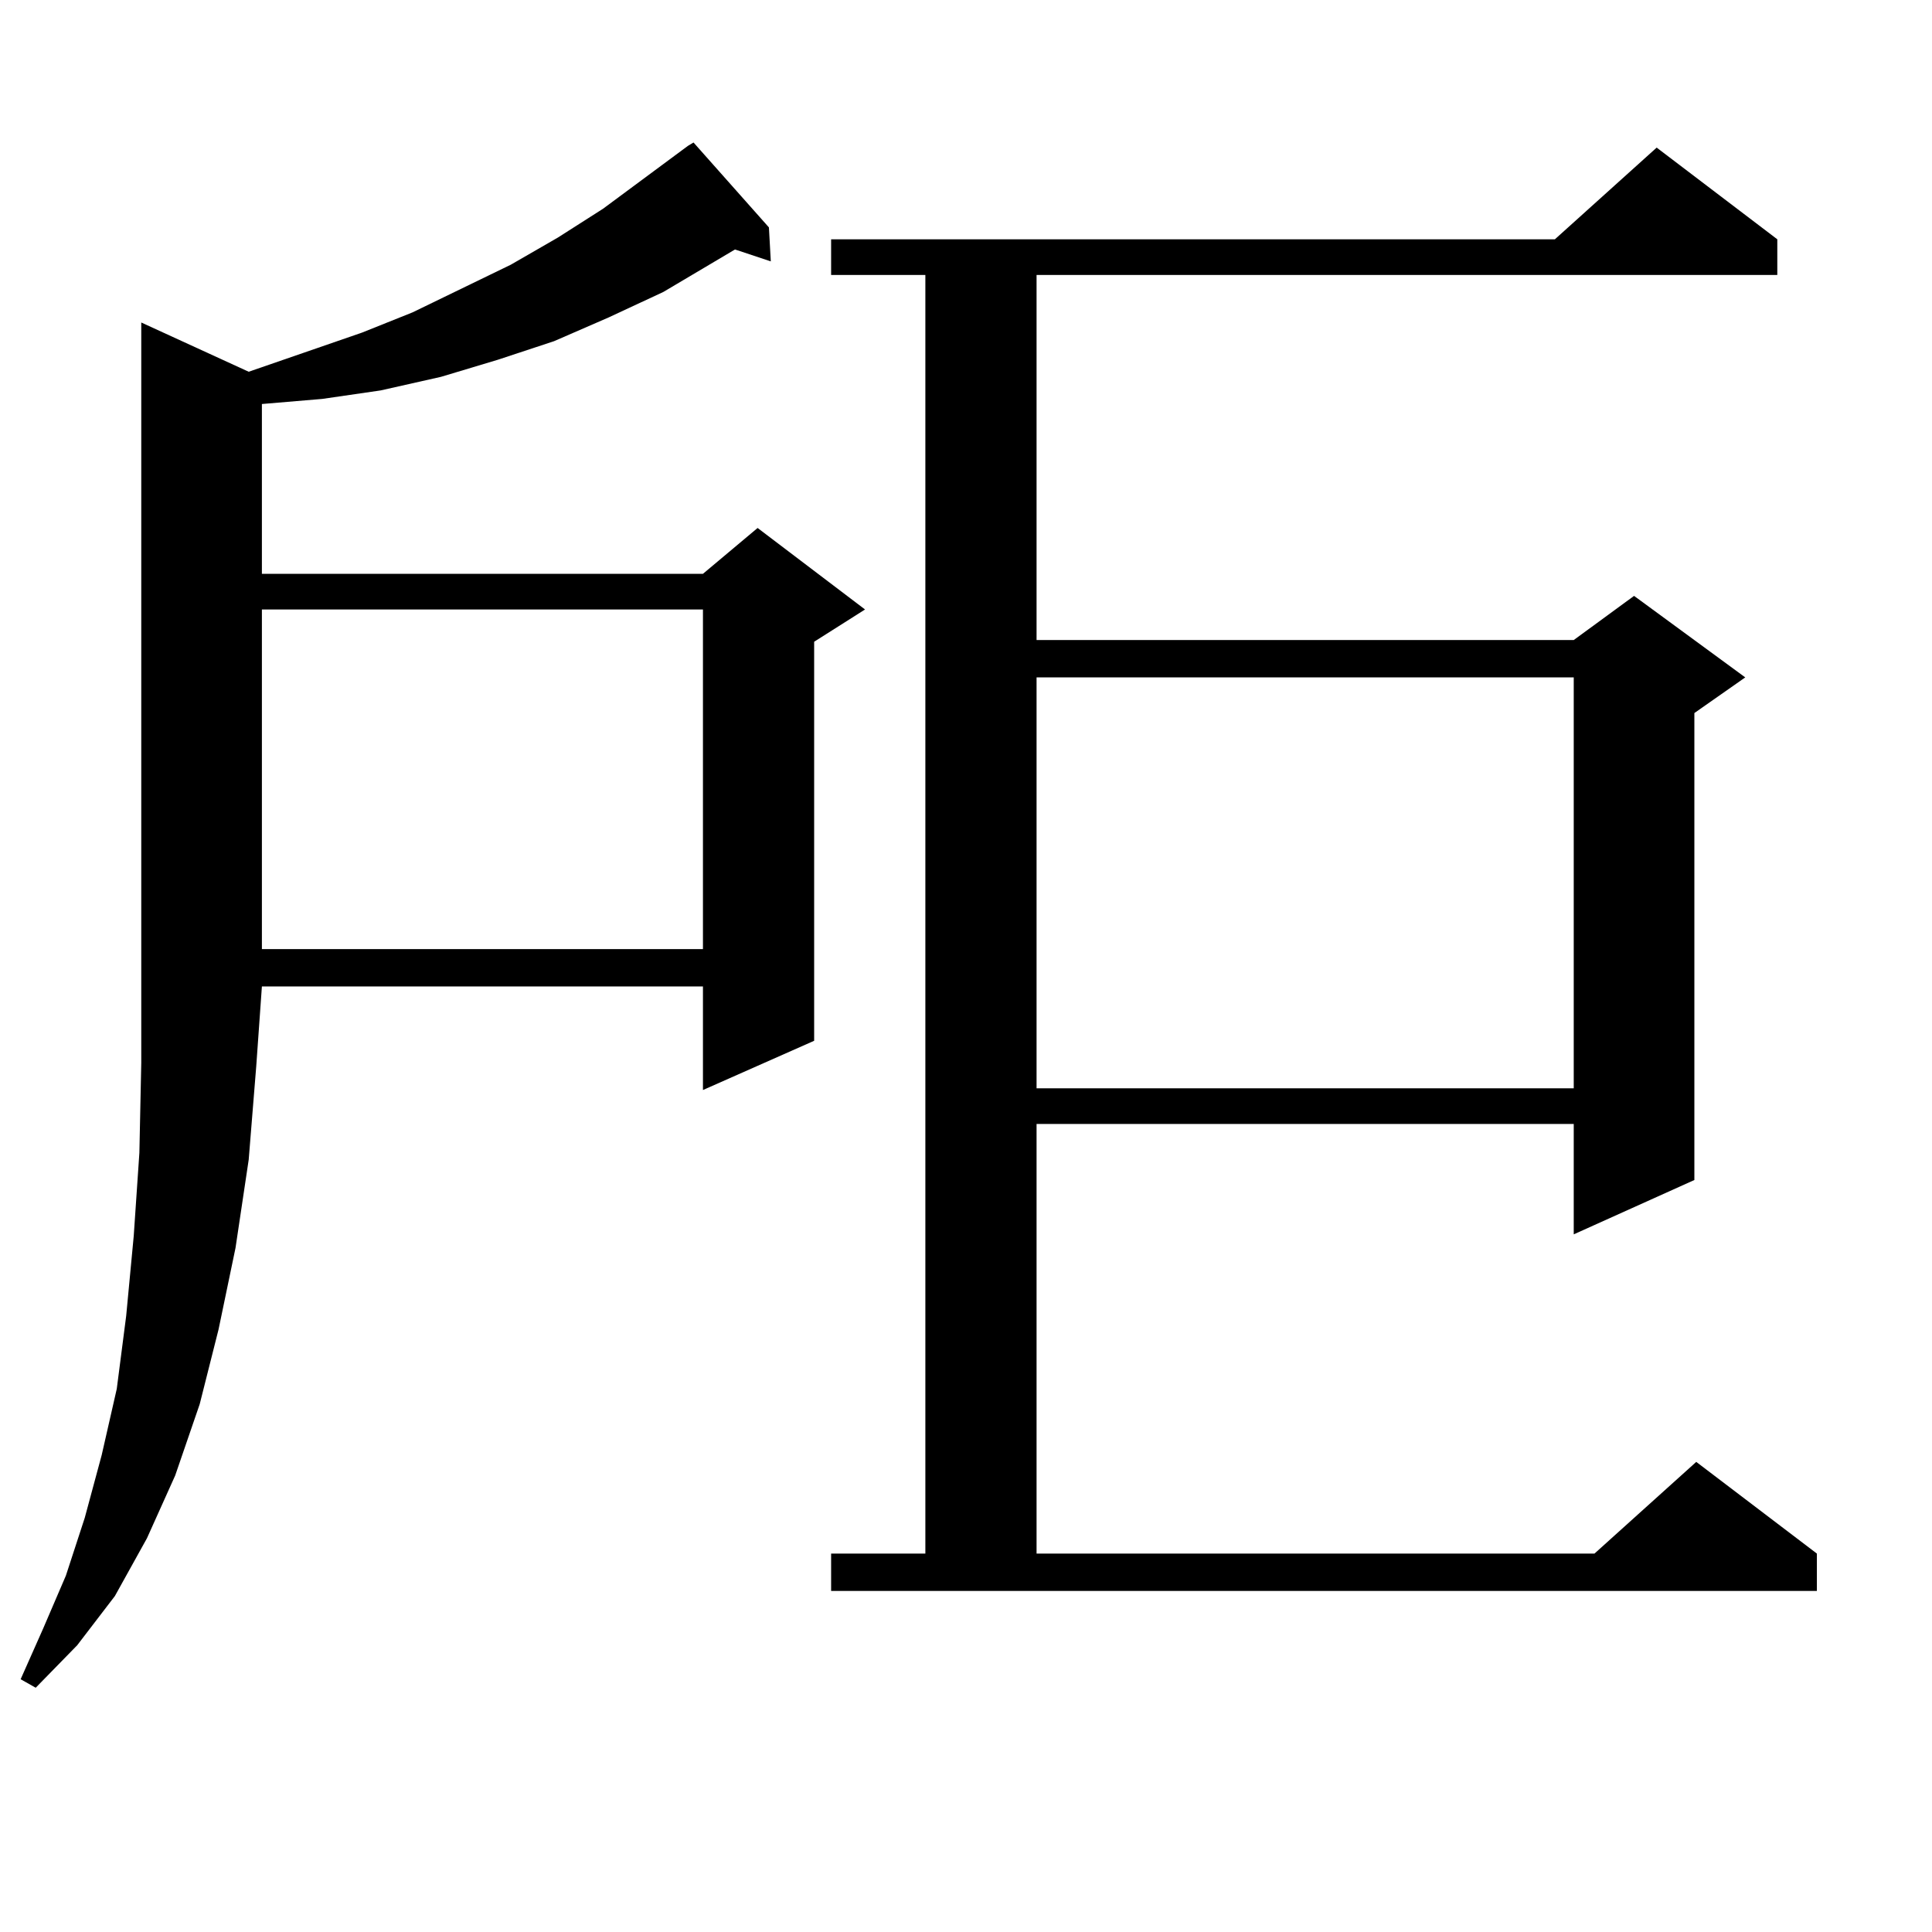
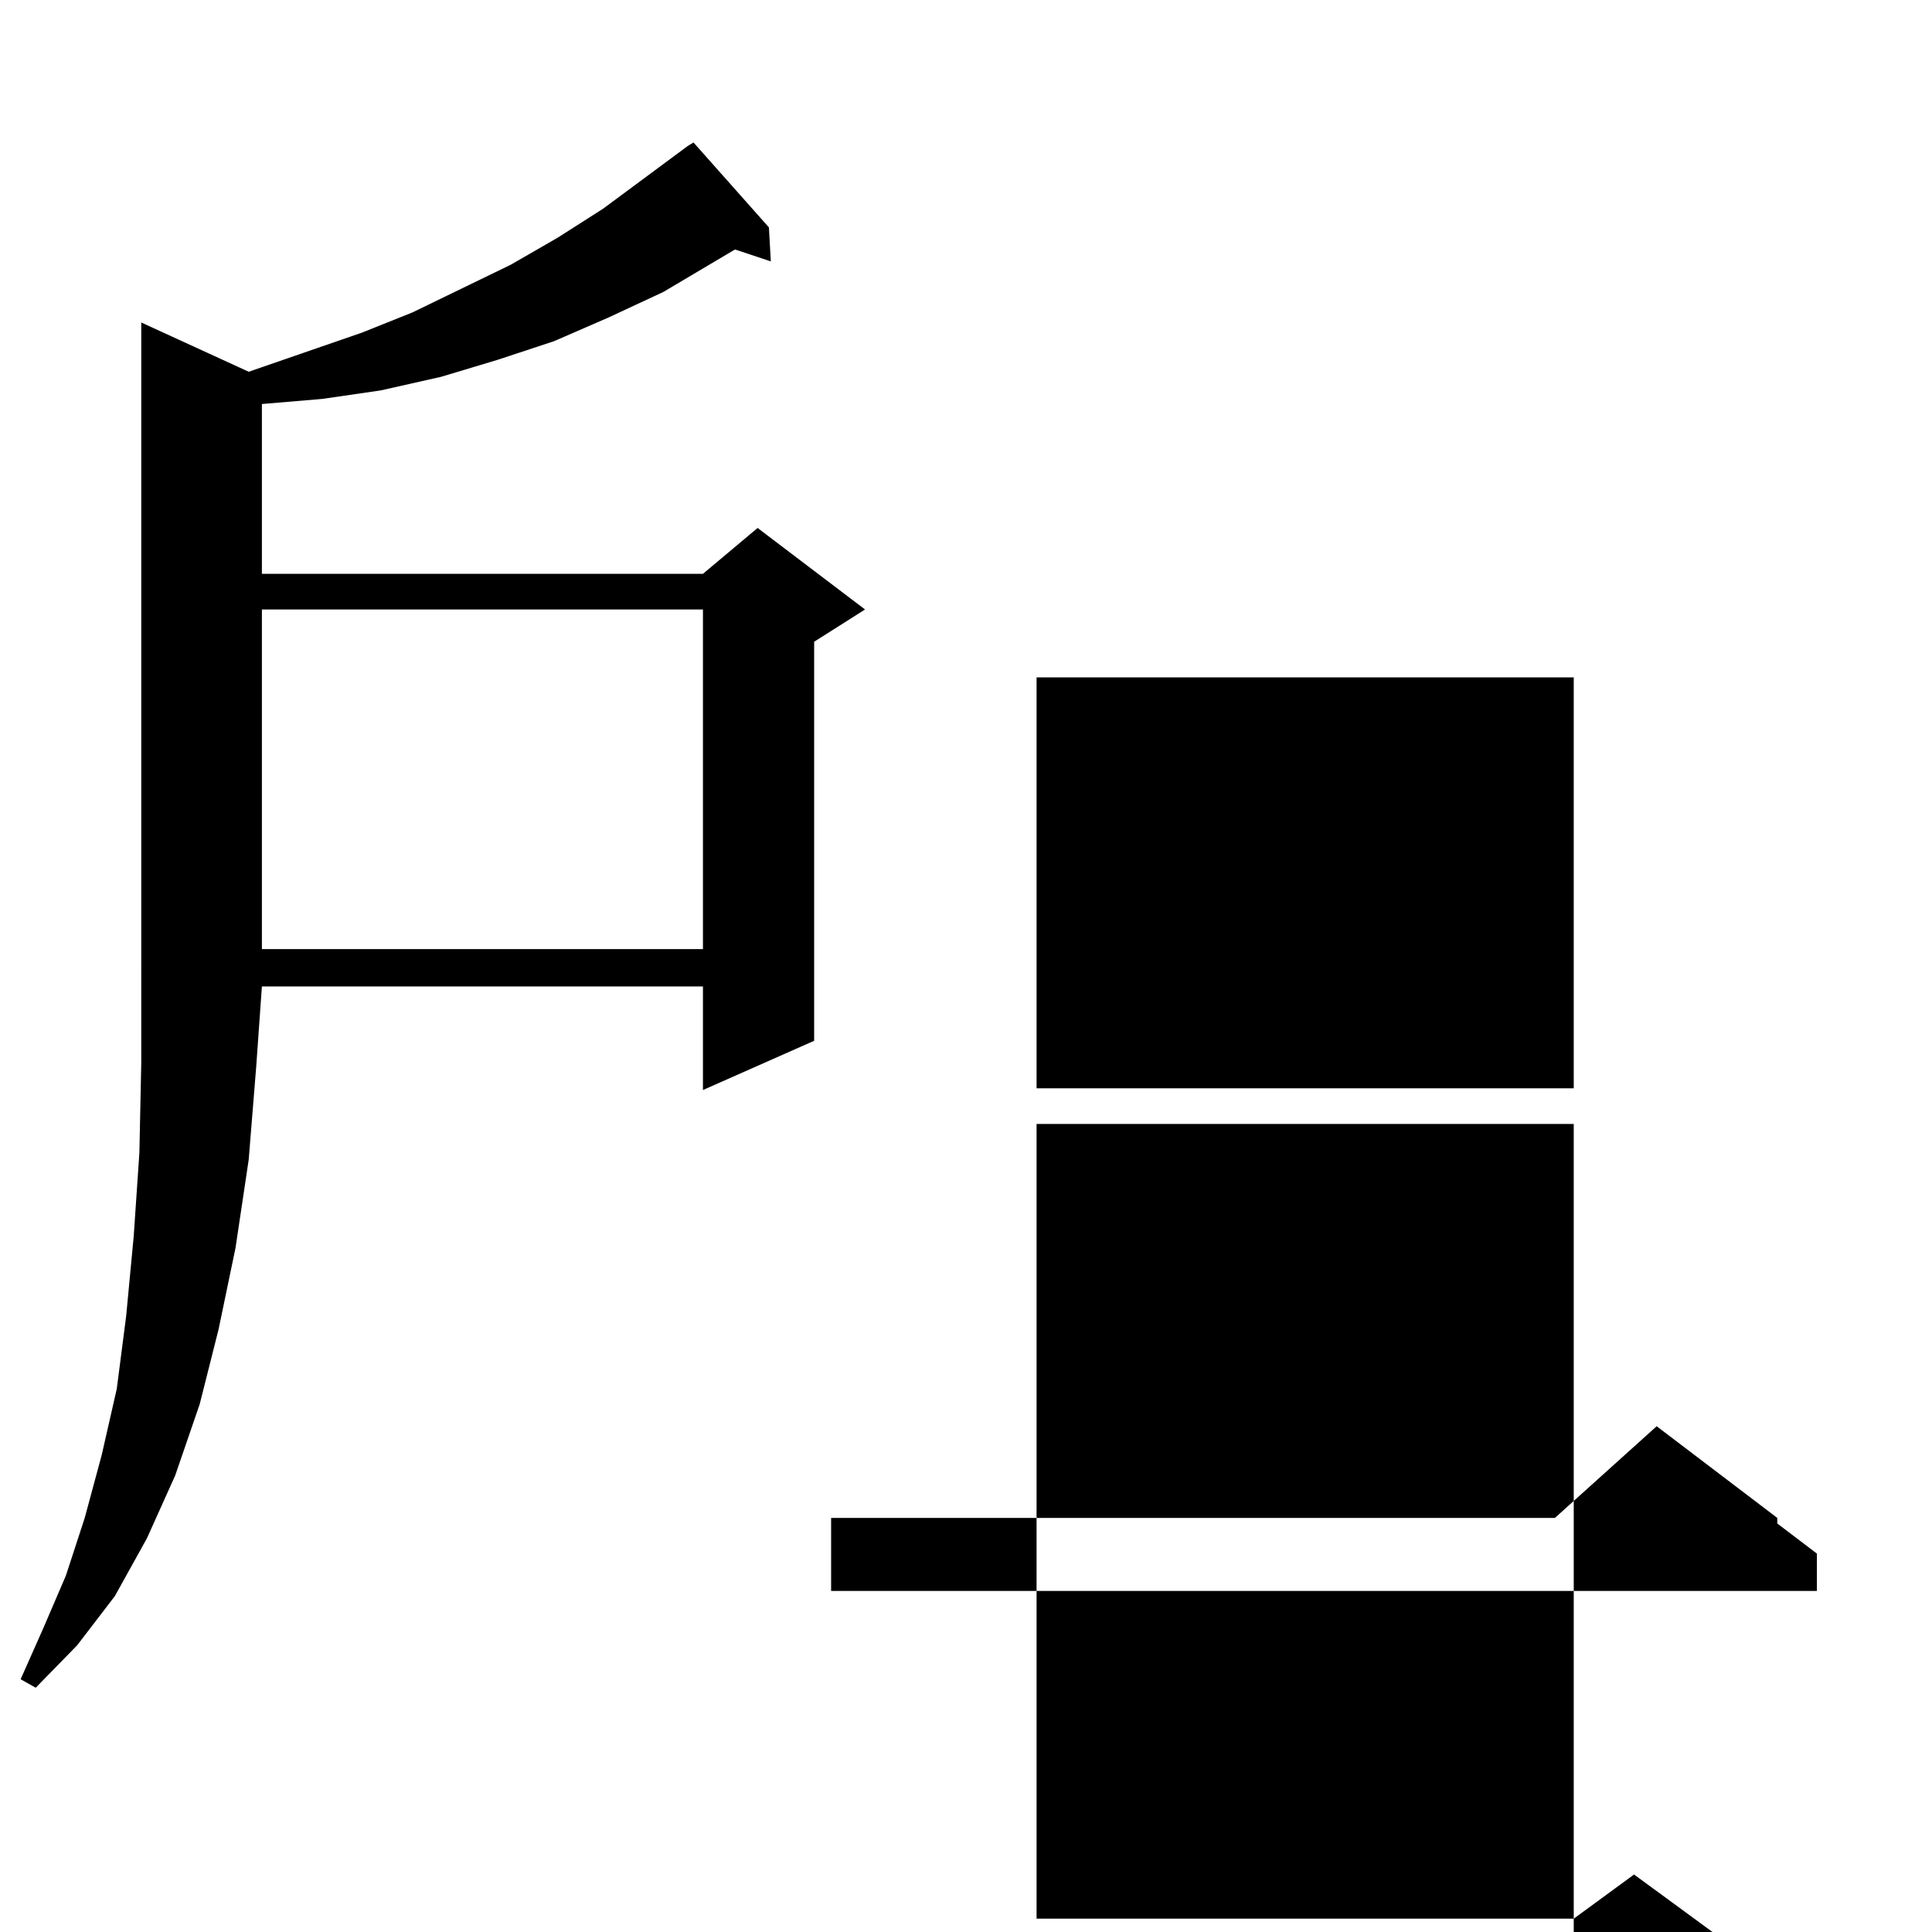
<svg xmlns="http://www.w3.org/2000/svg" version="1.1" id="图层_1" x="0px" y="0px" width="1000px" height="1000px" viewBox="0 0 1000 1000" enable-background="new 0 0 1000 1000" xml:space="preserve">
-   <path d="M128.729,192.414l58.535-20.215l26.341-10.547l50.73-24.609l24.39-14.063l23.414-14.941l43.901-32.52l2.927-1.758  l39.023,43.945l0.976,17.578l-18.536-6.152l-37.072,21.973l-28.292,13.184l-28.292,12.305l-29.268,9.668l-29.268,8.789  l-31.219,7.031l-30.243,4.395l-31.219,2.637v87.891h228.287l28.292-23.73l55.608,42.188l-26.341,16.699v206.543l-57.56,25.488  v-53.613H135.558l-2.927,41.309l-3.902,48.34l-6.829,45.703l-8.78,42.188l-9.756,38.672l-12.683,36.914l-14.634,32.52  l-16.585,29.883L39.95,851.594l-21.463,21.973l-7.805-4.395l11.707-26.367l11.707-27.246l9.756-29.883l8.78-32.52l7.805-34.277  l4.878-37.793l3.902-41.309l2.927-43.066l0.976-46.582V500.91V166.926L128.729,192.414z M135.558,315.461v175.781h228.287V315.461  H135.558z M430.185,804.133h48.779V142.316h-48.779v-18.457H804.81l52.682-47.461l62.438,47.461v18.457H536.523v188.965h278.042  l31.219-22.852l57.56,42.188l-26.341,18.457v241.699l-62.438,28.125V581.77H536.523v222.363h288.773l52.682-47.461l62.438,47.461  v19.336H430.185V804.133z M536.523,350.617v212.695h278.042V350.617H536.523z" />
+   <path d="M128.729,192.414l58.535-20.215l26.341-10.547l50.73-24.609l24.39-14.063l23.414-14.941l43.901-32.52l2.927-1.758  l39.023,43.945l0.976,17.578l-18.536-6.152l-37.072,21.973l-28.292,13.184l-28.292,12.305l-29.268,9.668l-29.268,8.789  l-31.219,7.031l-30.243,4.395l-31.219,2.637v87.891h228.287l28.292-23.73l55.608,42.188l-26.341,16.699v206.543l-57.56,25.488  v-53.613H135.558l-2.927,41.309l-3.902,48.34l-6.829,45.703l-8.78,42.188l-9.756,38.672l-12.683,36.914l-14.634,32.52  l-16.585,29.883L39.95,851.594l-21.463,21.973l-7.805-4.395l11.707-26.367l11.707-27.246l9.756-29.883l8.78-32.52l7.805-34.277  l4.878-37.793l3.902-41.309l2.927-43.066l0.976-46.582V500.91V166.926L128.729,192.414z M135.558,315.461v175.781h228.287V315.461  H135.558z M430.185,804.133h48.779h-48.779v-18.457H804.81l52.682-47.461l62.438,47.461v18.457H536.523v188.965h278.042  l31.219-22.852l57.56,42.188l-26.341,18.457v241.699l-62.438,28.125V581.77H536.523v222.363h288.773l52.682-47.461l62.438,47.461  v19.336H430.185V804.133z M536.523,350.617v212.695h278.042V350.617H536.523z" />
</svg>